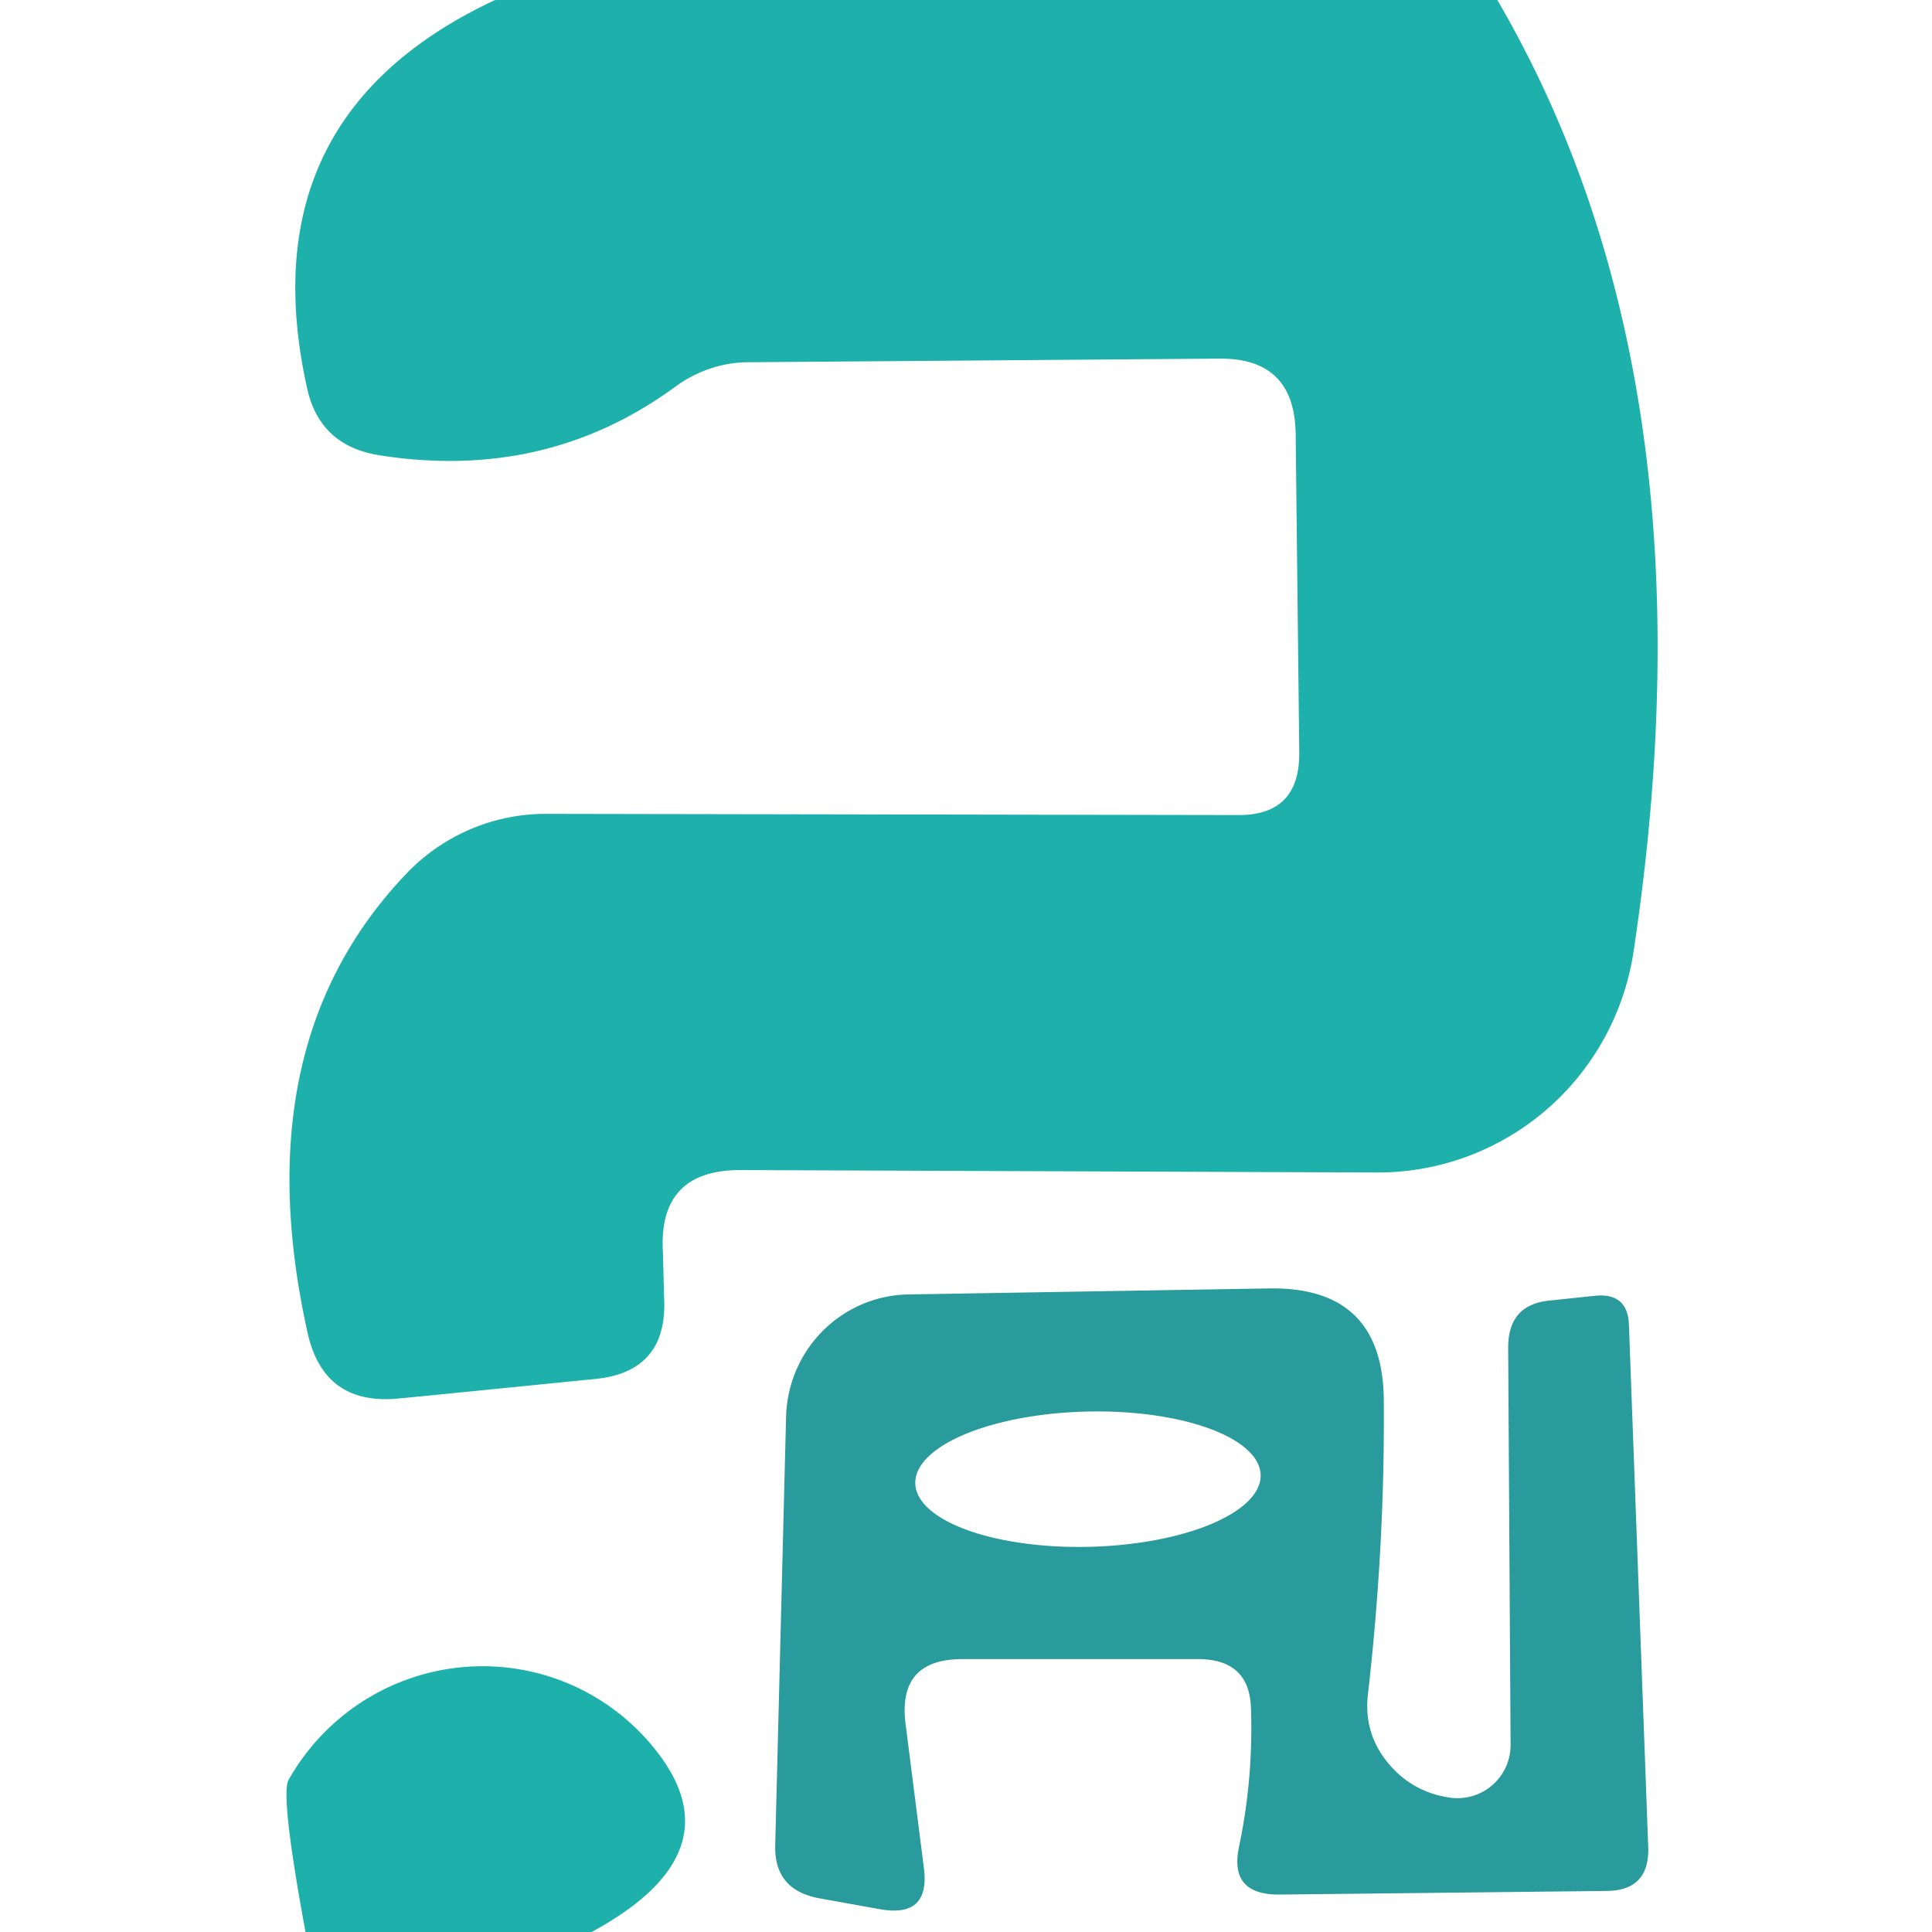
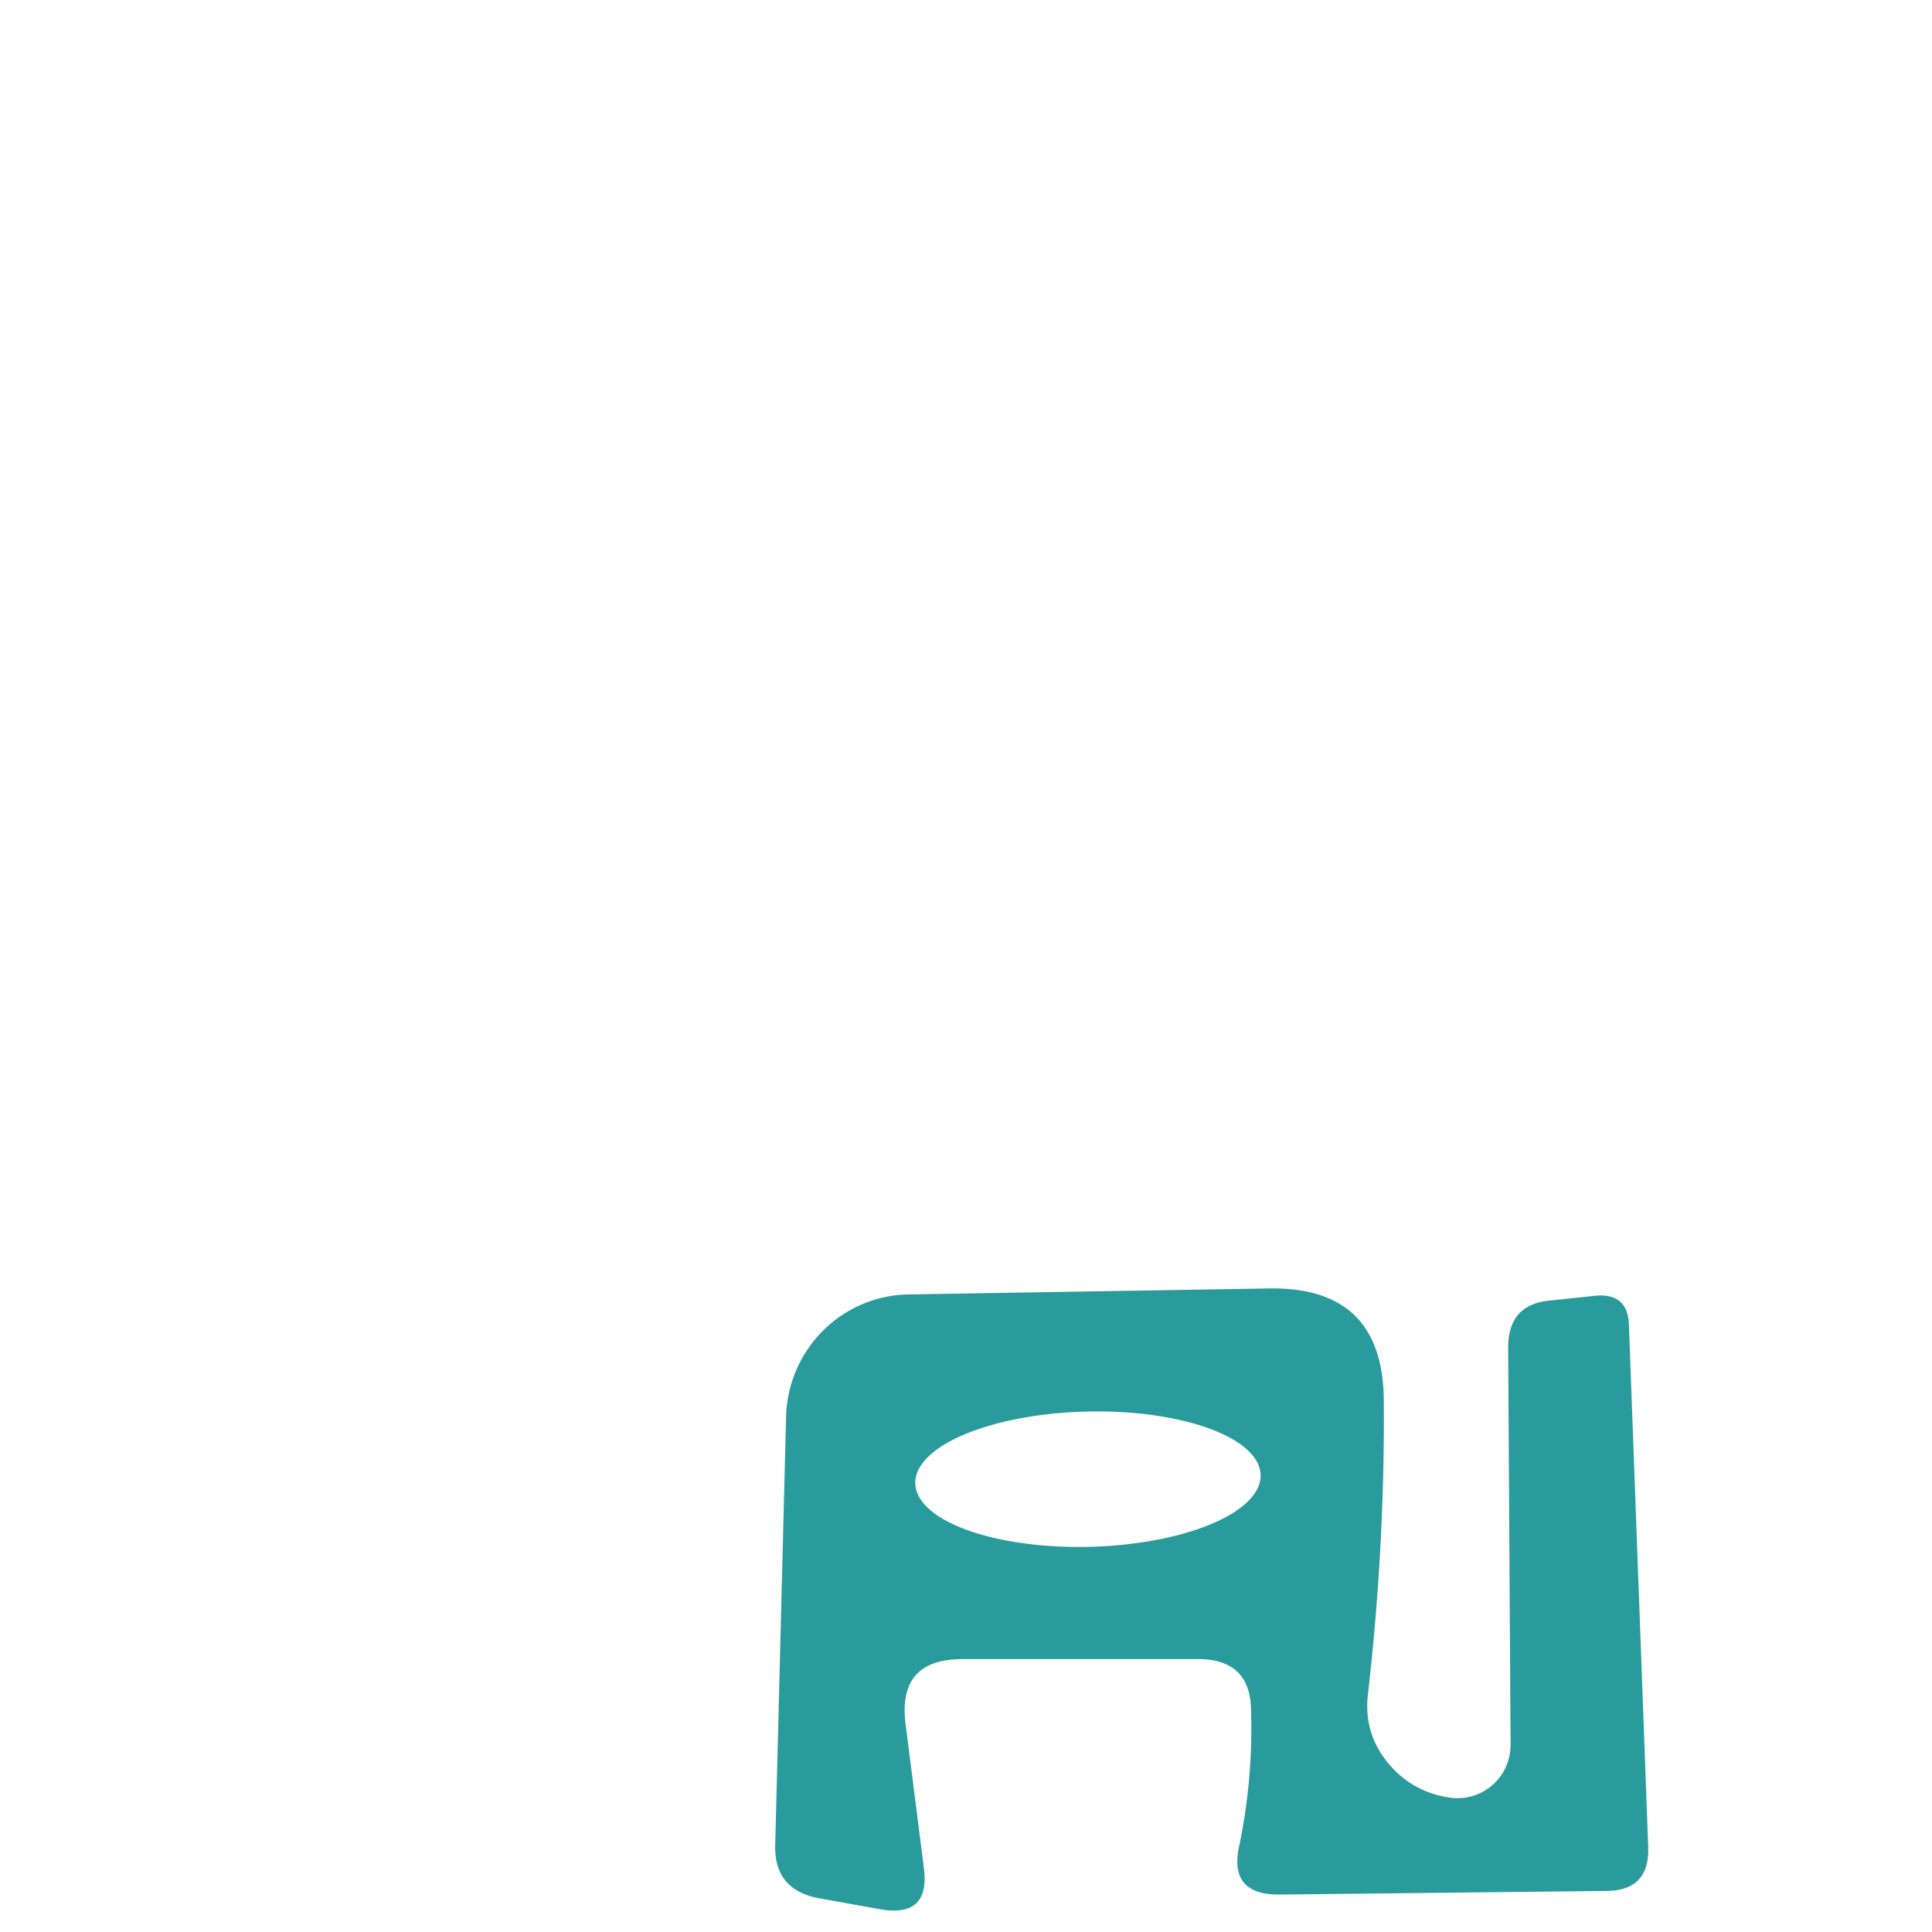
<svg xmlns="http://www.w3.org/2000/svg" version="1.1" viewBox="0.00 0.00 16.00 16.00">
-   <path fill="#1eb1ab" d="   M 4.10 0.00   L 12.40 0.00   Q 14.24 3.15 13.53 7.87   A 2.15 2.14 -85.7 0 1 11.40 9.71   L 6.13 9.69   Q 5.45 9.69 5.49 10.37   L 5.50 10.75   Q 5.53 11.36 4.93 11.42   Q 3.43 11.57 3.32 11.58   Q 2.69 11.65 2.55 11.05   Q 2.01 8.64 3.38 7.22   A 1.60 1.59 -67.7 0 1 4.52 6.74   L 10.26 6.75   Q 10.76 6.75 10.76 6.24   L 10.73 3.59   Q 10.72 2.96 10.09 2.97   L 6.20 3.00   A 1.05 1.00 -61.3 0 0 5.61 3.19   Q 4.53 3.99 3.14 3.77   Q 2.64 3.69 2.54 3.20   Q 2.05 0.96 4.10 0.00   Z" />
  <path fill="#149192" fill-opacity="0.906" d="   M 12.51 14.45   L 12.49 11.16   Q 12.49 10.80 12.84 10.77   L 13.22 10.73   Q 13.48 10.71 13.49 10.97   L 13.65 15.30   Q 13.66 15.66 13.30 15.66   Q 10.61 15.69 10.59 15.69   Q 10.18 15.69 10.26 15.30   Q 10.38 14.73 10.36 14.15   Q 10.35 13.75 9.94 13.74   L 7.97 13.74   Q 7.43 13.74 7.50 14.28   L 7.65 15.46   Q 7.71 15.89 7.28 15.81   L 6.78 15.72   Q 6.41 15.65 6.42 15.28   L 6.51 11.73   A 1.04 1.03 -89.7 0 1 7.52 10.72   L 10.52 10.67   Q 11.45 10.66 11.46 11.59   Q 11.47 12.79 11.33 14.02   Q 11.28 14.41 11.58 14.69   Q 11.77 14.86 12.03 14.89   A 0.44 0.44 0.0 0 0 12.51 14.45   Z   M 10.44 12.215   A 1.43 0.56 -1.4 0 0 8.996 11.69   A 1.43 0.56 -1.4 0 0 7.58 12.285   A 1.43 0.56 -1.4 0 0 9.024 12.81   A 1.43 0.56 -1.4 0 0 10.44 12.215   Z" />
-   <path fill="#1eb1ab" d="   M 4.90 16.00   L 2.53 16.00   Q 2.32 14.86 2.39 14.74   A 1.84 1.83 -48.3 0 1 5.48 14.56   Q 6.06 15.37 4.90 16.00   Z" />
</svg>